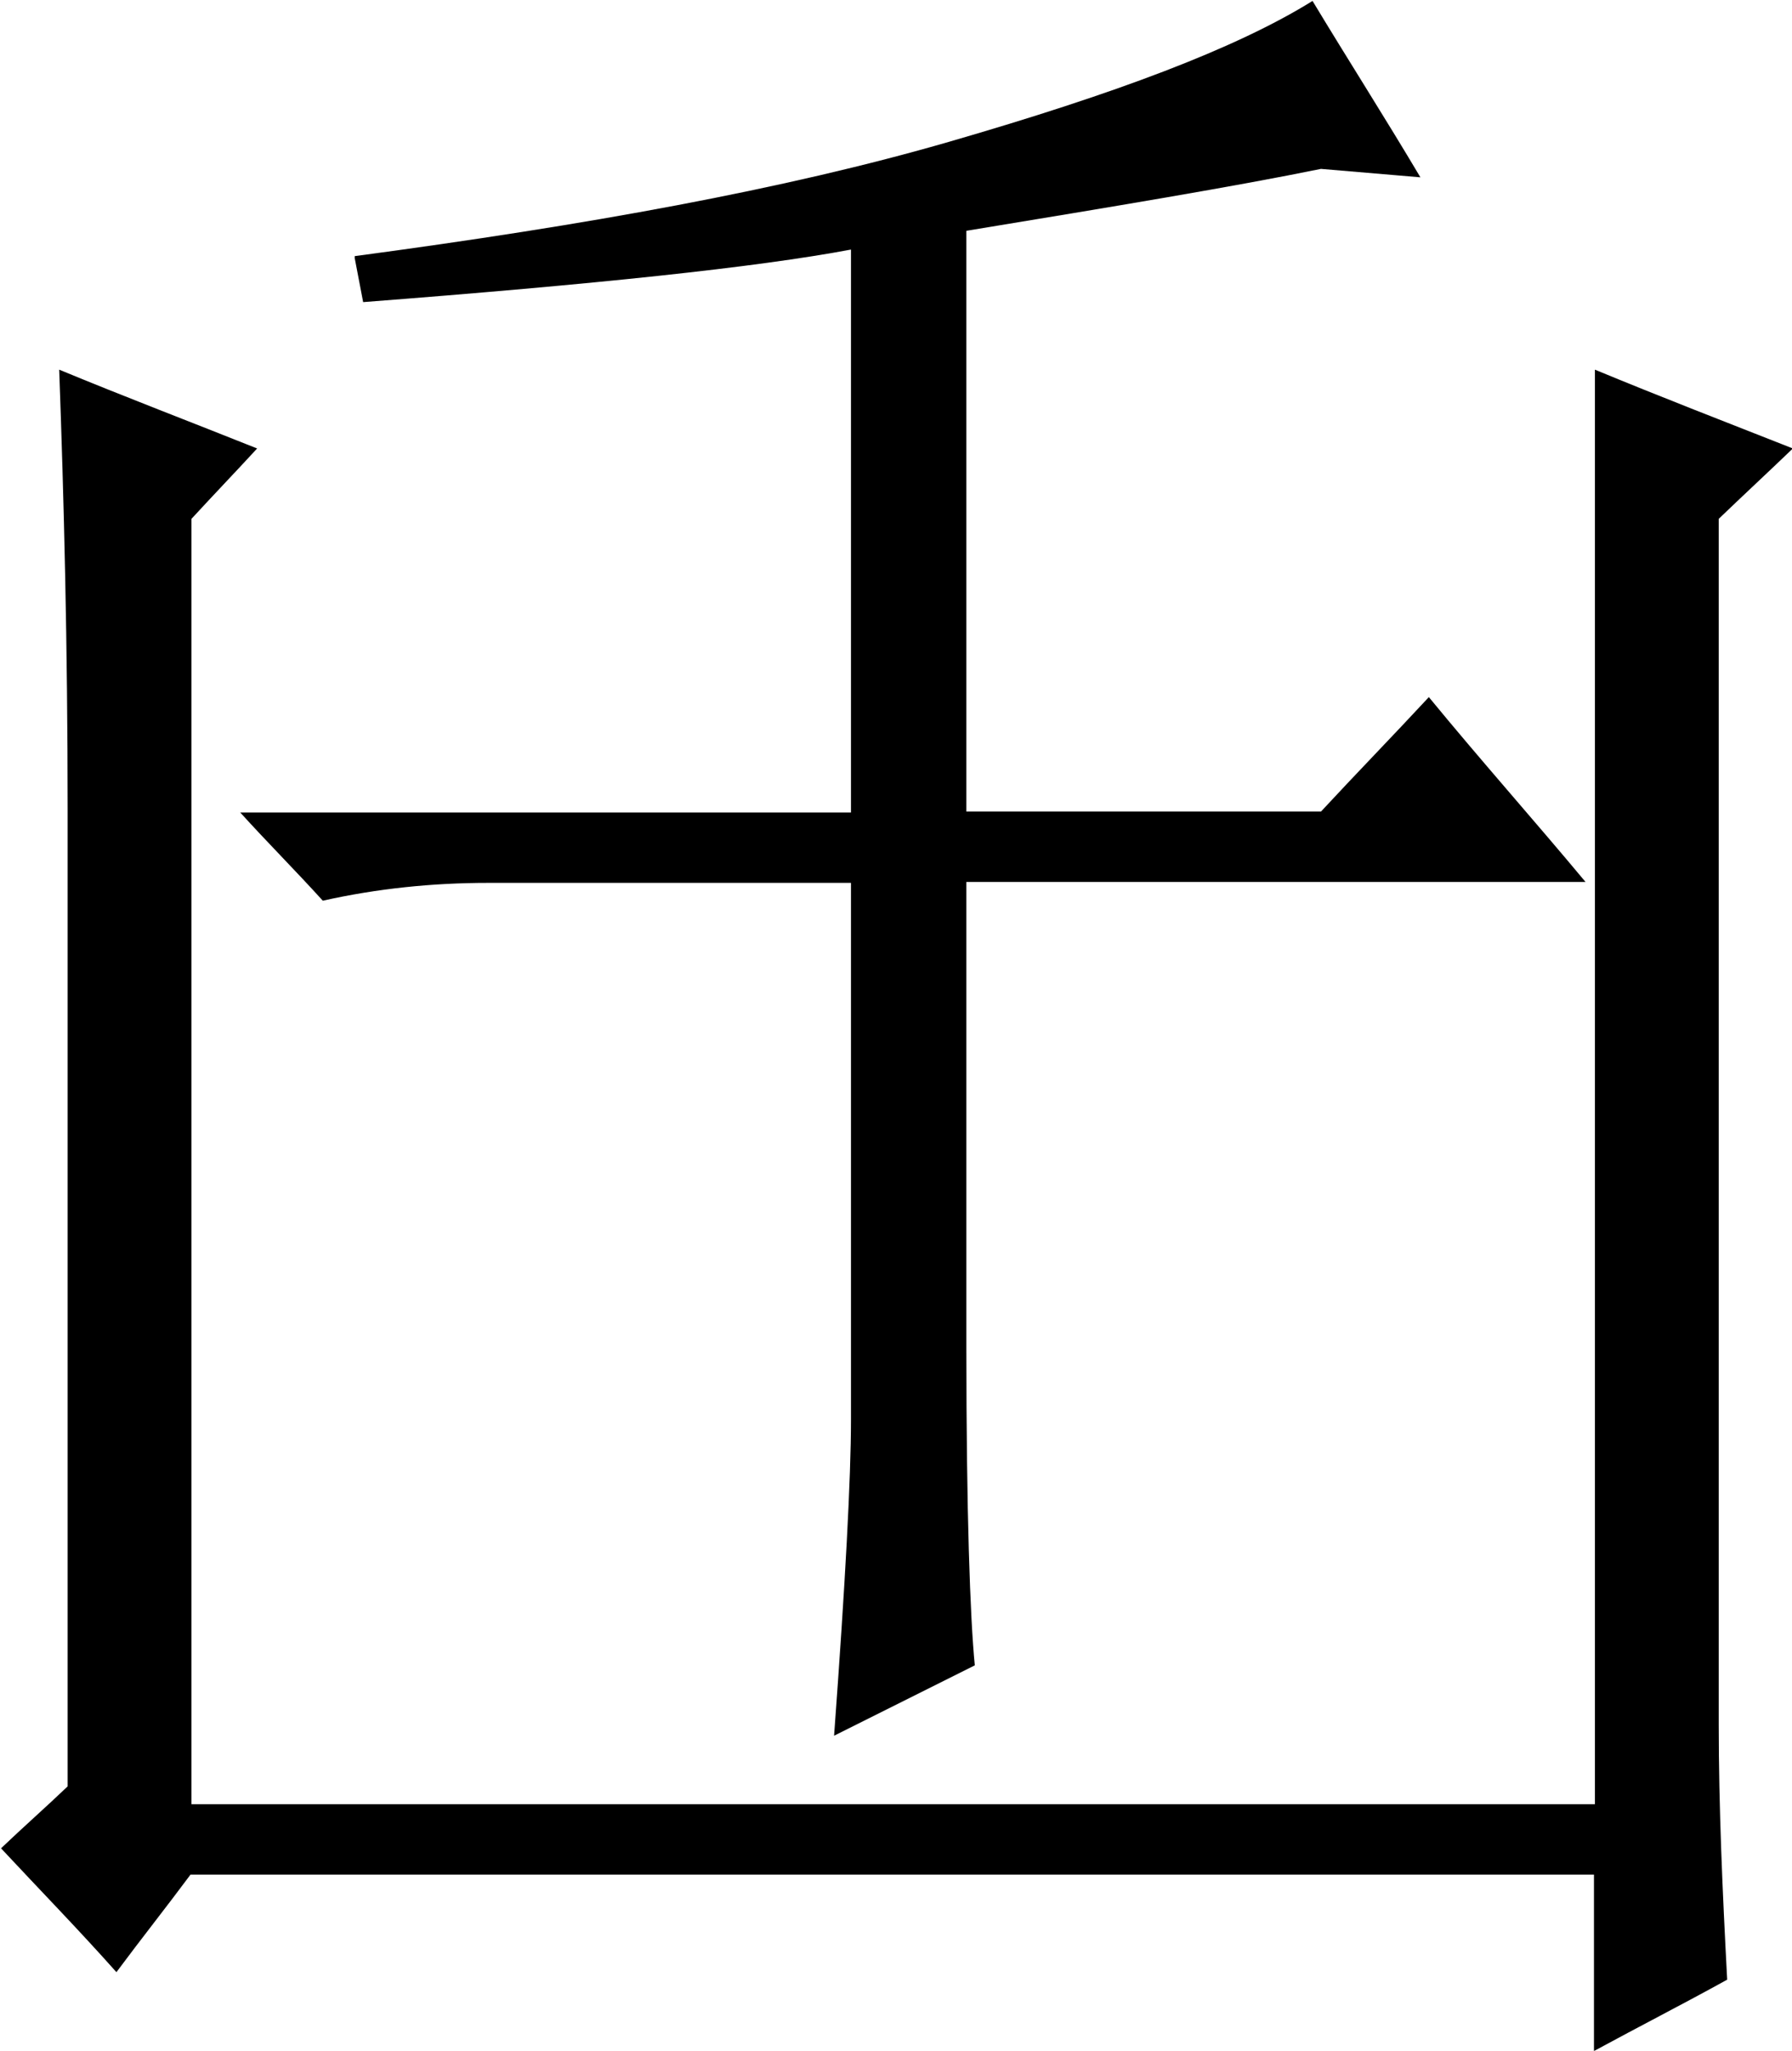
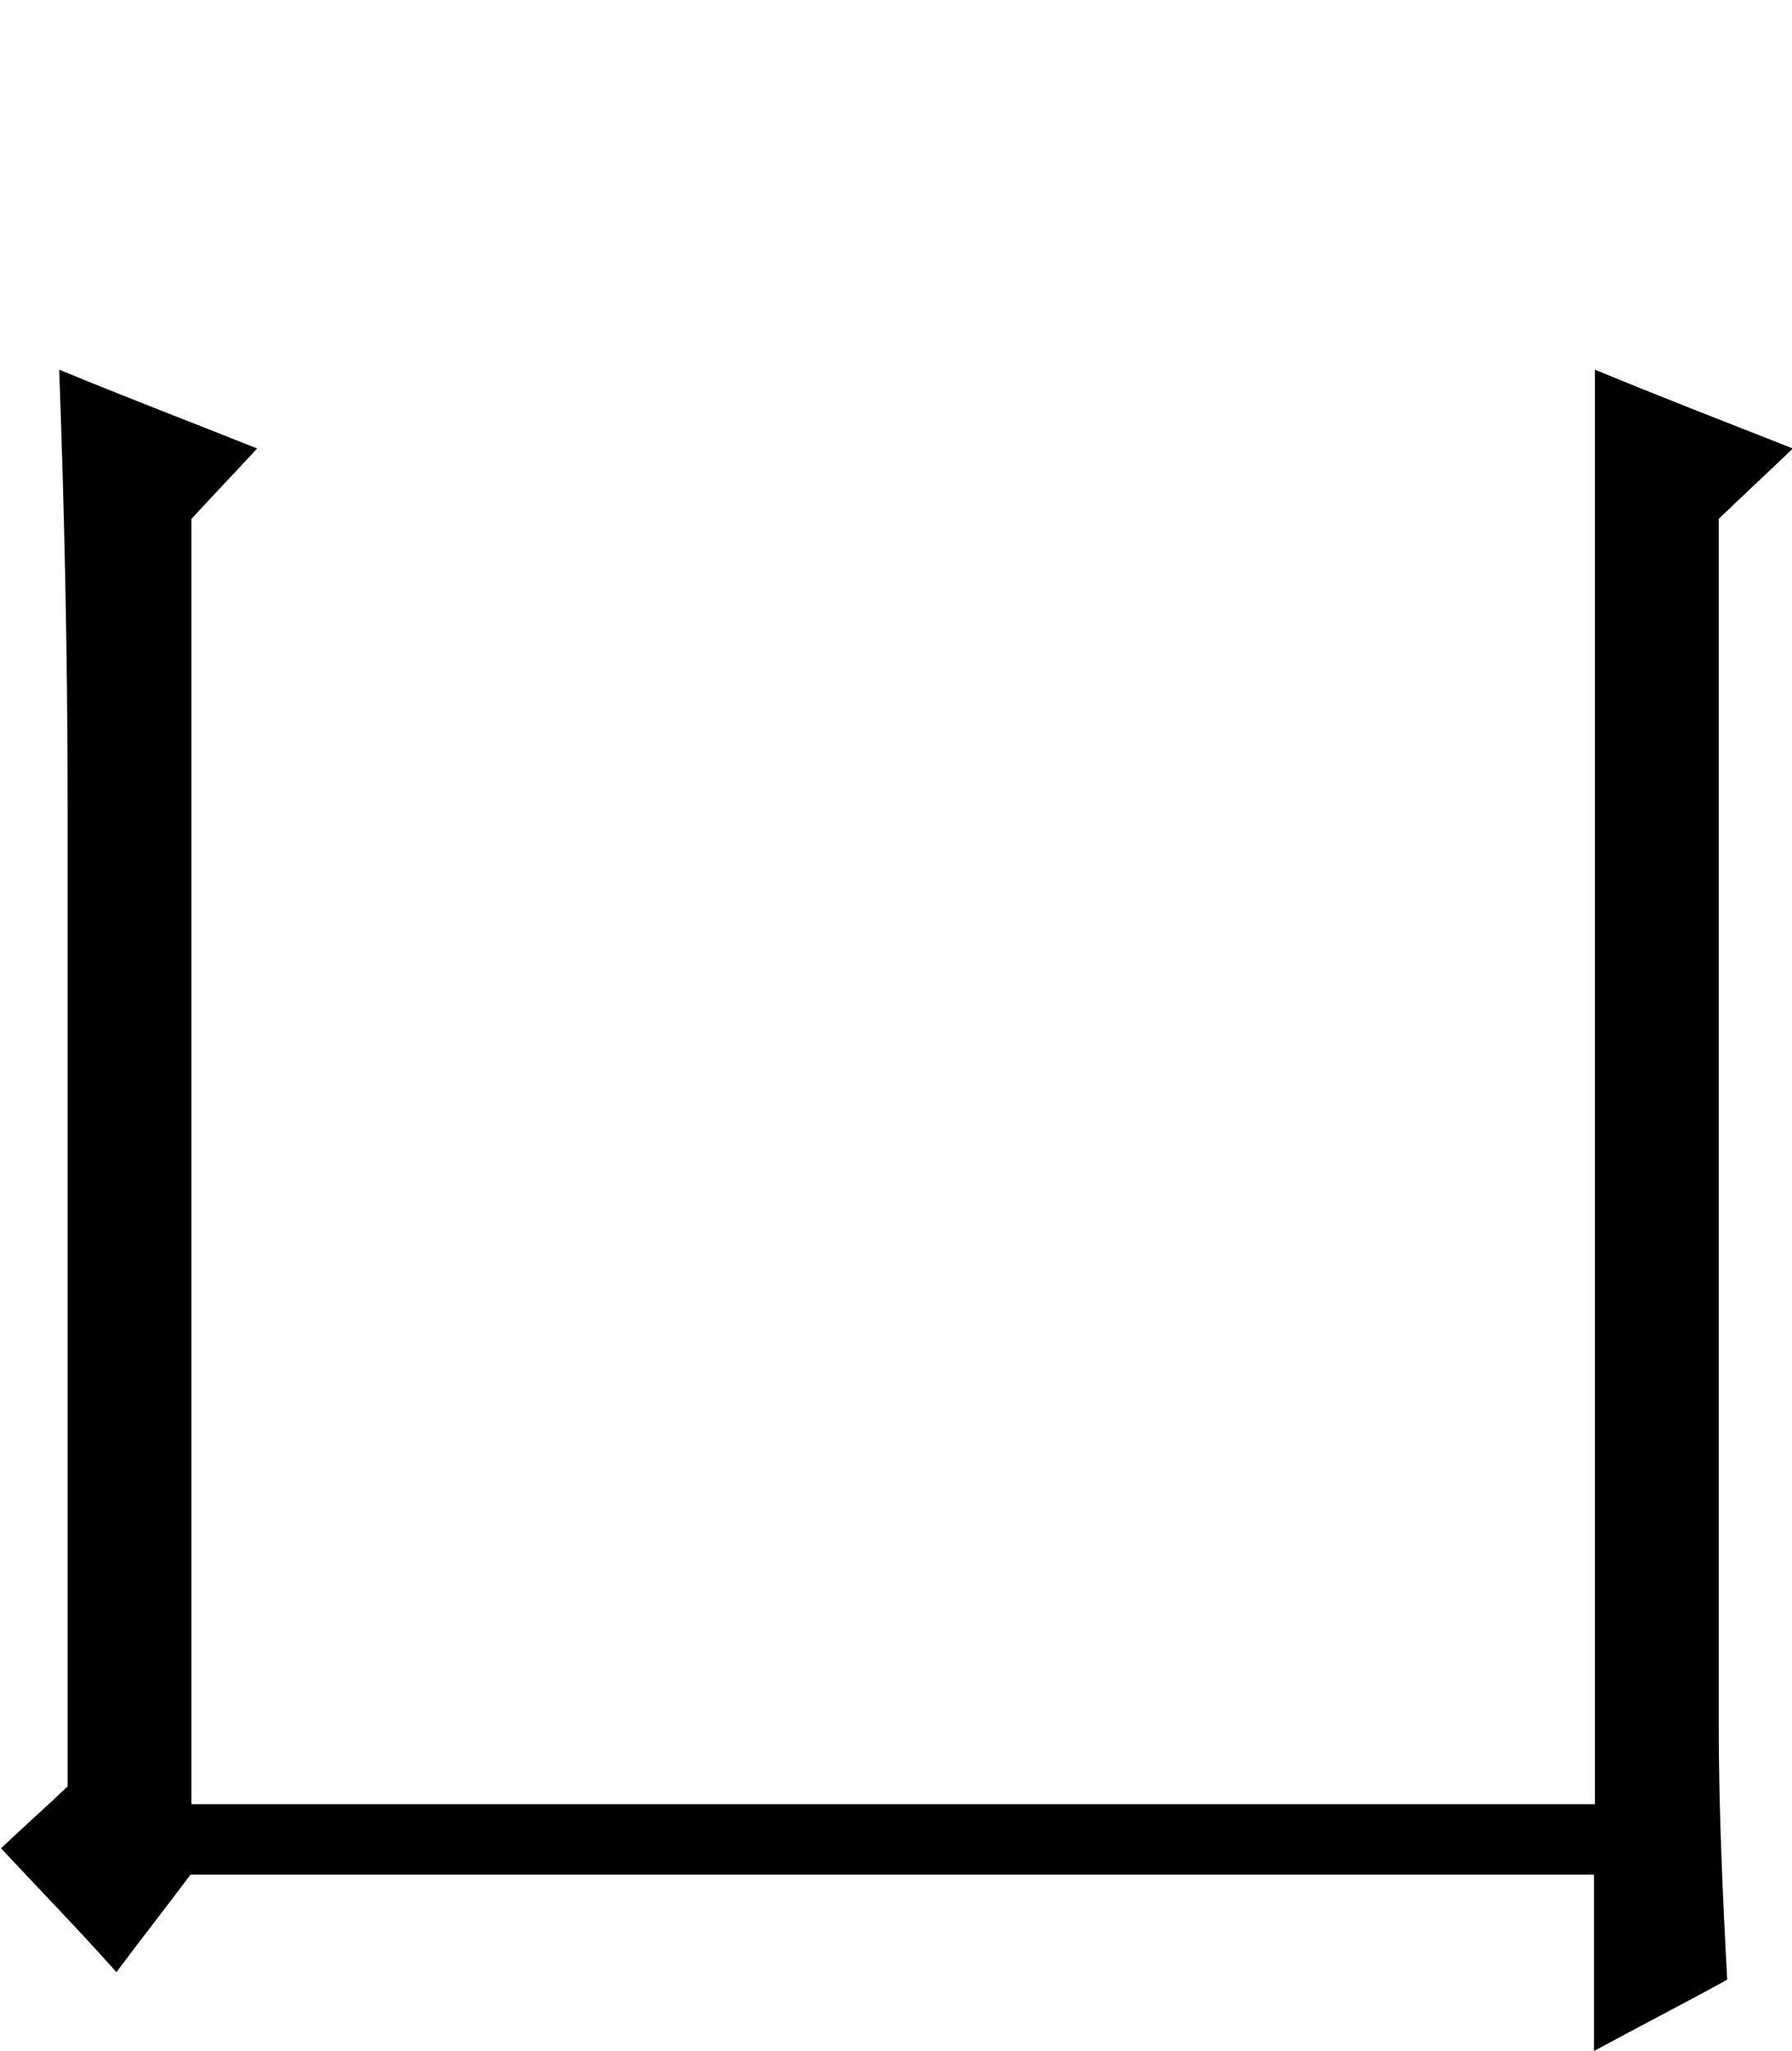
<svg xmlns="http://www.w3.org/2000/svg" xml:space="preserve" width="13mm" height="14.877mm" style="shape-rendering:geometricPrecision; text-rendering:geometricPrecision; image-rendering:optimizeQuality; fill-rule:evenodd; clip-rule:evenodd" viewBox="0 0 1.91 2.186">
  <defs>
    <style type="text/css">
   
    .fil0 {fill:black}
   
  </style>
  </defs>
  <g id="图层_x0020_1">
-     <path class="fil0" d="M1.699 2.186c0,-0.062 0,-0.125 0,-0.188 -0.499,0 -0.998,0 -1.496,0 -0.026,0.035 -0.053,0.069 -0.079,0.104 -0.04,-0.045 -0.082,-0.088 -0.123,-0.132 0.023,-0.022 0.048,-0.044 0.071,-0.066 0,-0.347 0,-0.694 0,-1.041 0,-0.175 -0.004,-0.332 -0.009,-0.469 0.07,0.029 0.141,0.056 0.211,0.084 -0.023,0.025 -0.047,0.05 -0.07,0.075 0,0.457 0,0.913 0,1.37 0.499,0 0.997,0 1.496,0 0,-0.51 0,-1.019 0,-1.529 0.07,0.029 0.14,0.056 0.211,0.084 -0.026,0.025 -0.053,0.05 -0.079,0.075 0,0.428 0,0.857 0,1.285 0,0.088 0.004,0.178 0.009,0.272 -0.047,0.026 -0.094,0.05 -0.14,0.075zm-1.321 -1.913c0.247,-0.033 0.458,-0.071 0.634,-0.122 0.176,-0.051 0.305,-0.099 0.387,-0.15 0.038,0.063 0.077,0.124 0.115,0.188 -0.035,-0.003 -0.07,-0.006 -0.106,-0.009 -0.093,0.019 -0.22,0.04 -0.378,0.066 0,0.206 0,0.413 0,0.619 0.126,0 0.252,0 0.378,0 0.038,-0.041 0.077,-0.081 0.115,-0.122 0.055,0.067 0.112,0.131 0.167,0.197 -0.22,0 -0.44,0 -0.66,0 0,0.166 0,0.331 0,0.497 0,0.175 0.004,0.287 0.009,0.338 -0.05,0.025 -0.1,0.05 -0.15,0.075 0.012,-0.163 0.018,-0.275 0.018,-0.337 0,-0.191 0,-0.381 0,-0.572 -0.13,0 -0.259,0 -0.387,0 -0.059,0 -0.118,0.006 -0.176,0.019 -0.029,-0.032 -0.059,-0.062 -0.088,-0.094 0.217,0 0.434,0 0.651,0 0,-0.2 0,-0.4 0,-0.6 -0.101,0.019 -0.273,0.037 -0.52,0.056 -0.003,-0.016 -0.006,-0.031 -0.009,-0.047z" />
+     <path class="fil0" d="M1.699 2.186c0,-0.062 0,-0.125 0,-0.188 -0.499,0 -0.998,0 -1.496,0 -0.026,0.035 -0.053,0.069 -0.079,0.104 -0.04,-0.045 -0.082,-0.088 -0.123,-0.132 0.023,-0.022 0.048,-0.044 0.071,-0.066 0,-0.347 0,-0.694 0,-1.041 0,-0.175 -0.004,-0.332 -0.009,-0.469 0.07,0.029 0.141,0.056 0.211,0.084 -0.023,0.025 -0.047,0.05 -0.07,0.075 0,0.457 0,0.913 0,1.37 0.499,0 0.997,0 1.496,0 0,-0.51 0,-1.019 0,-1.529 0.07,0.029 0.14,0.056 0.211,0.084 -0.026,0.025 -0.053,0.05 -0.079,0.075 0,0.428 0,0.857 0,1.285 0,0.088 0.004,0.178 0.009,0.272 -0.047,0.026 -0.094,0.05 -0.14,0.075zm-1.321 -1.913z" />
  </g>
</svg>